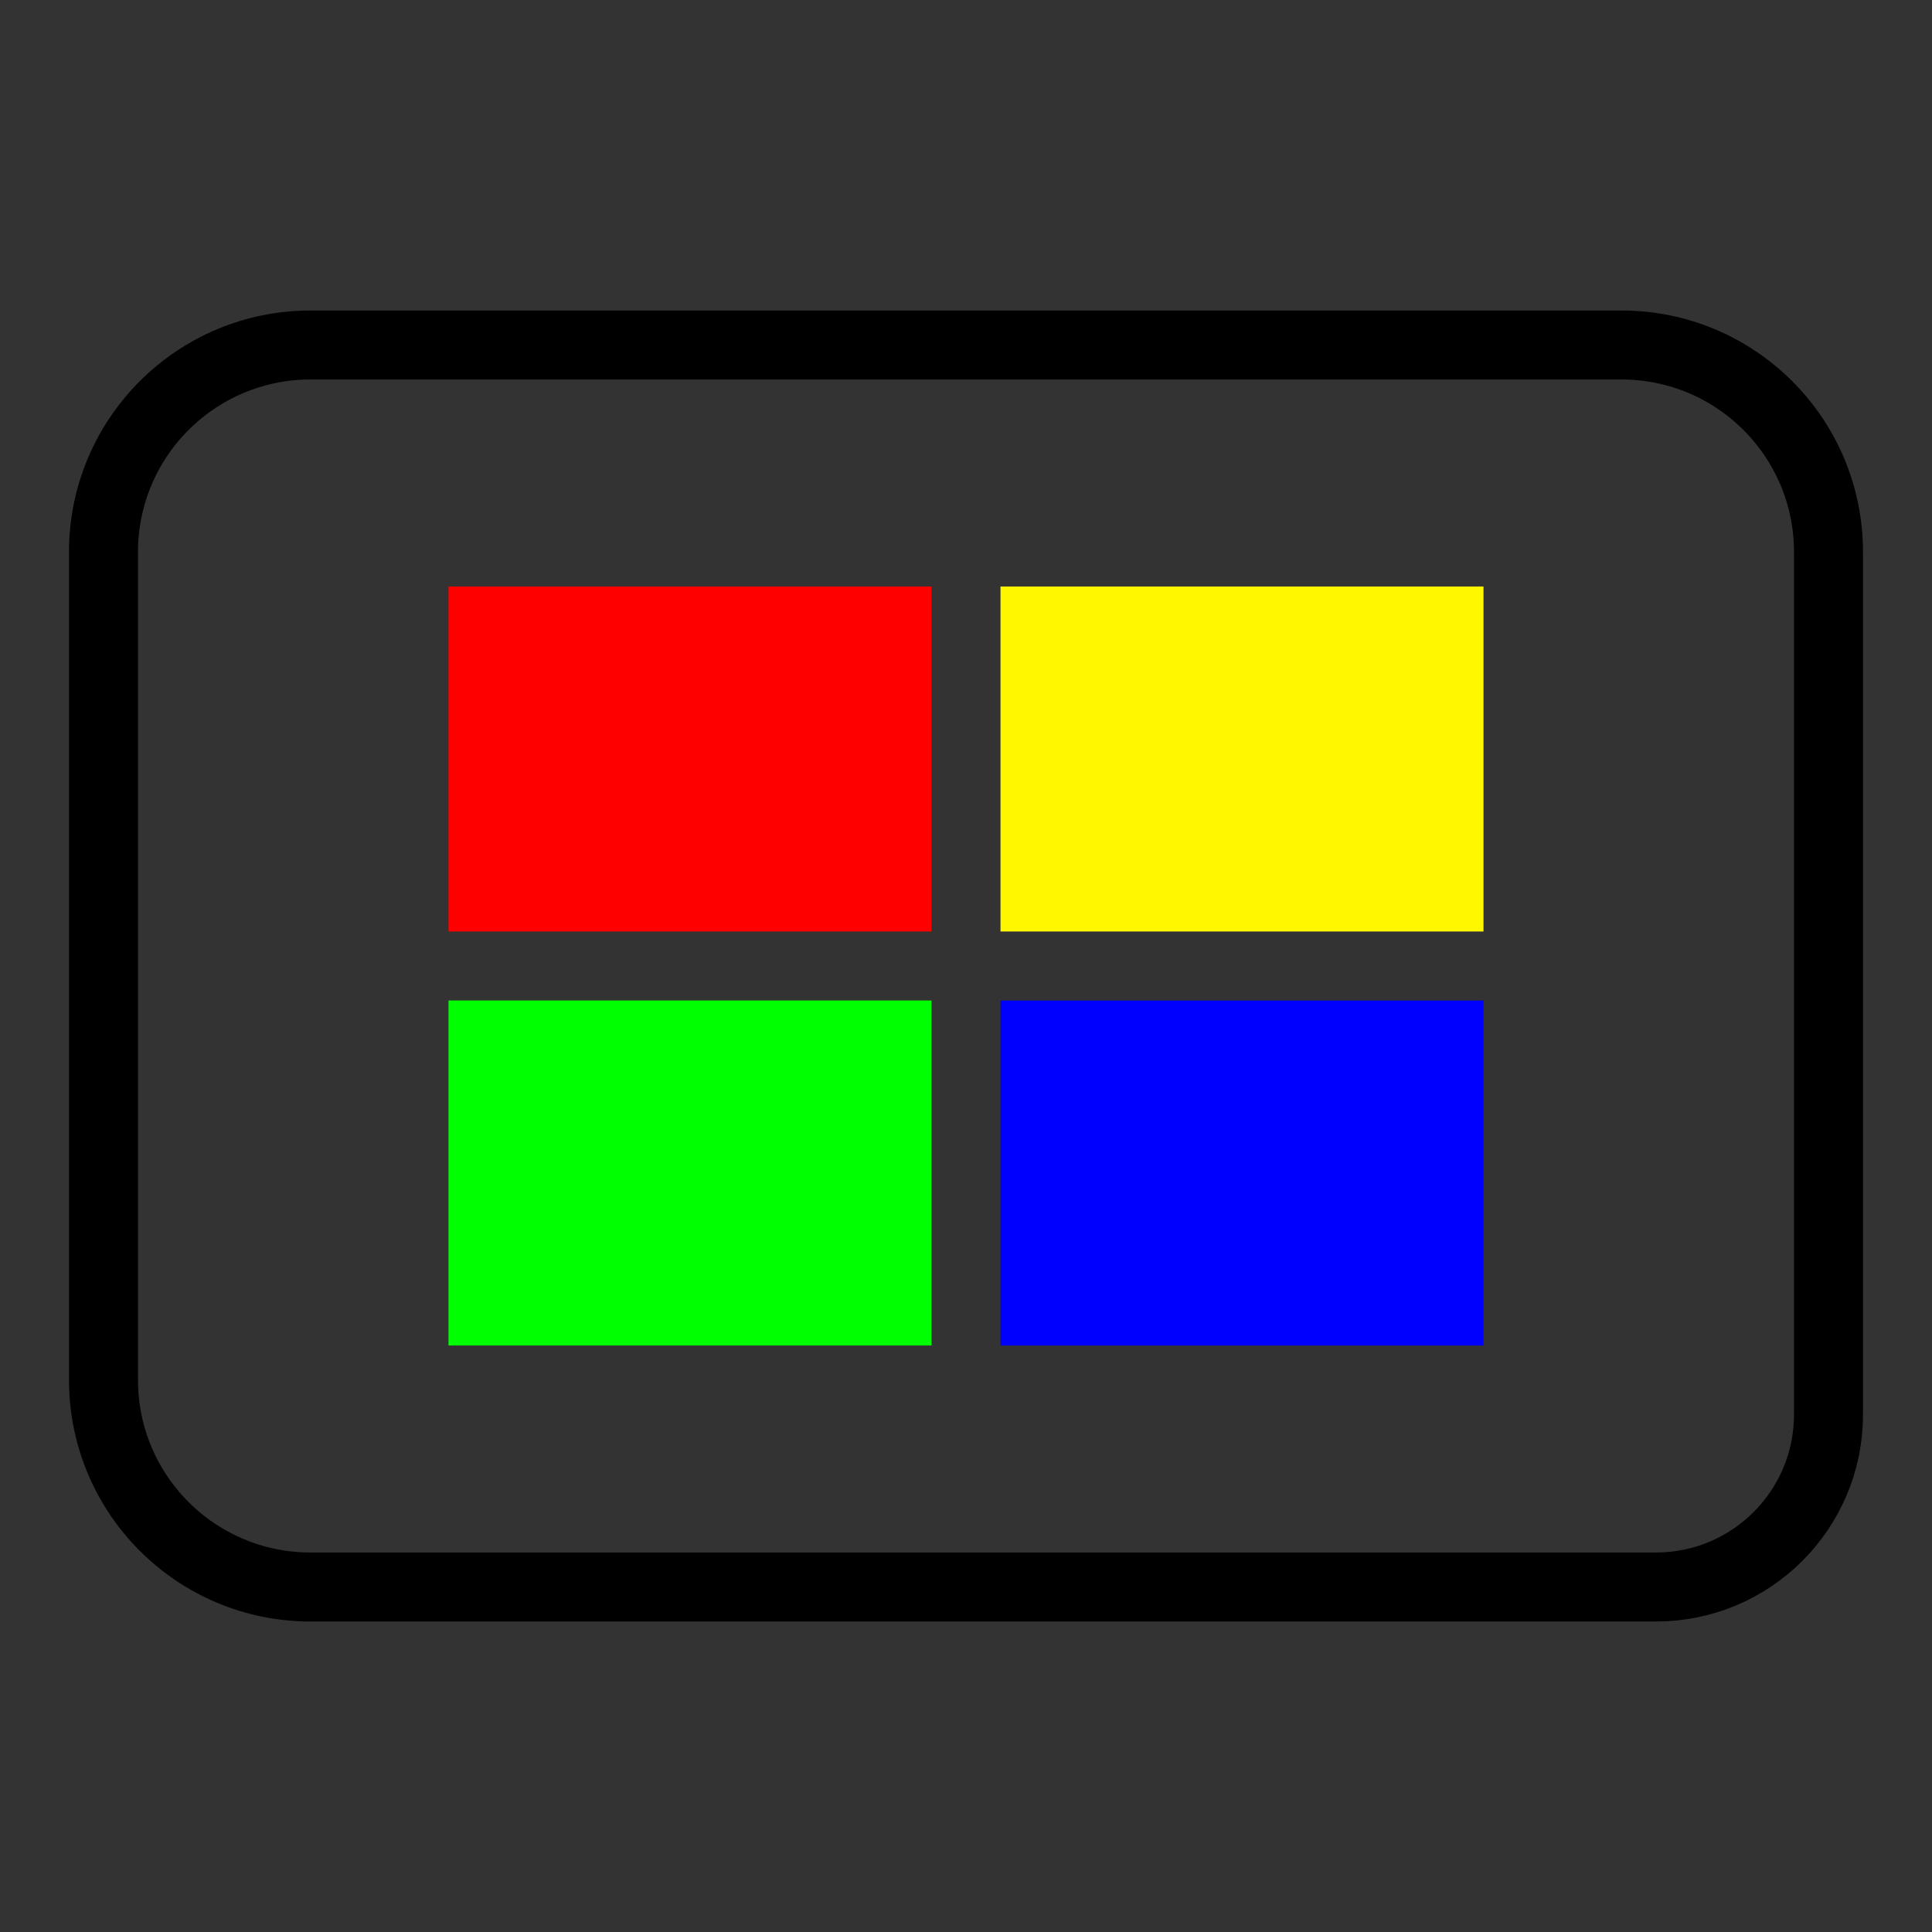
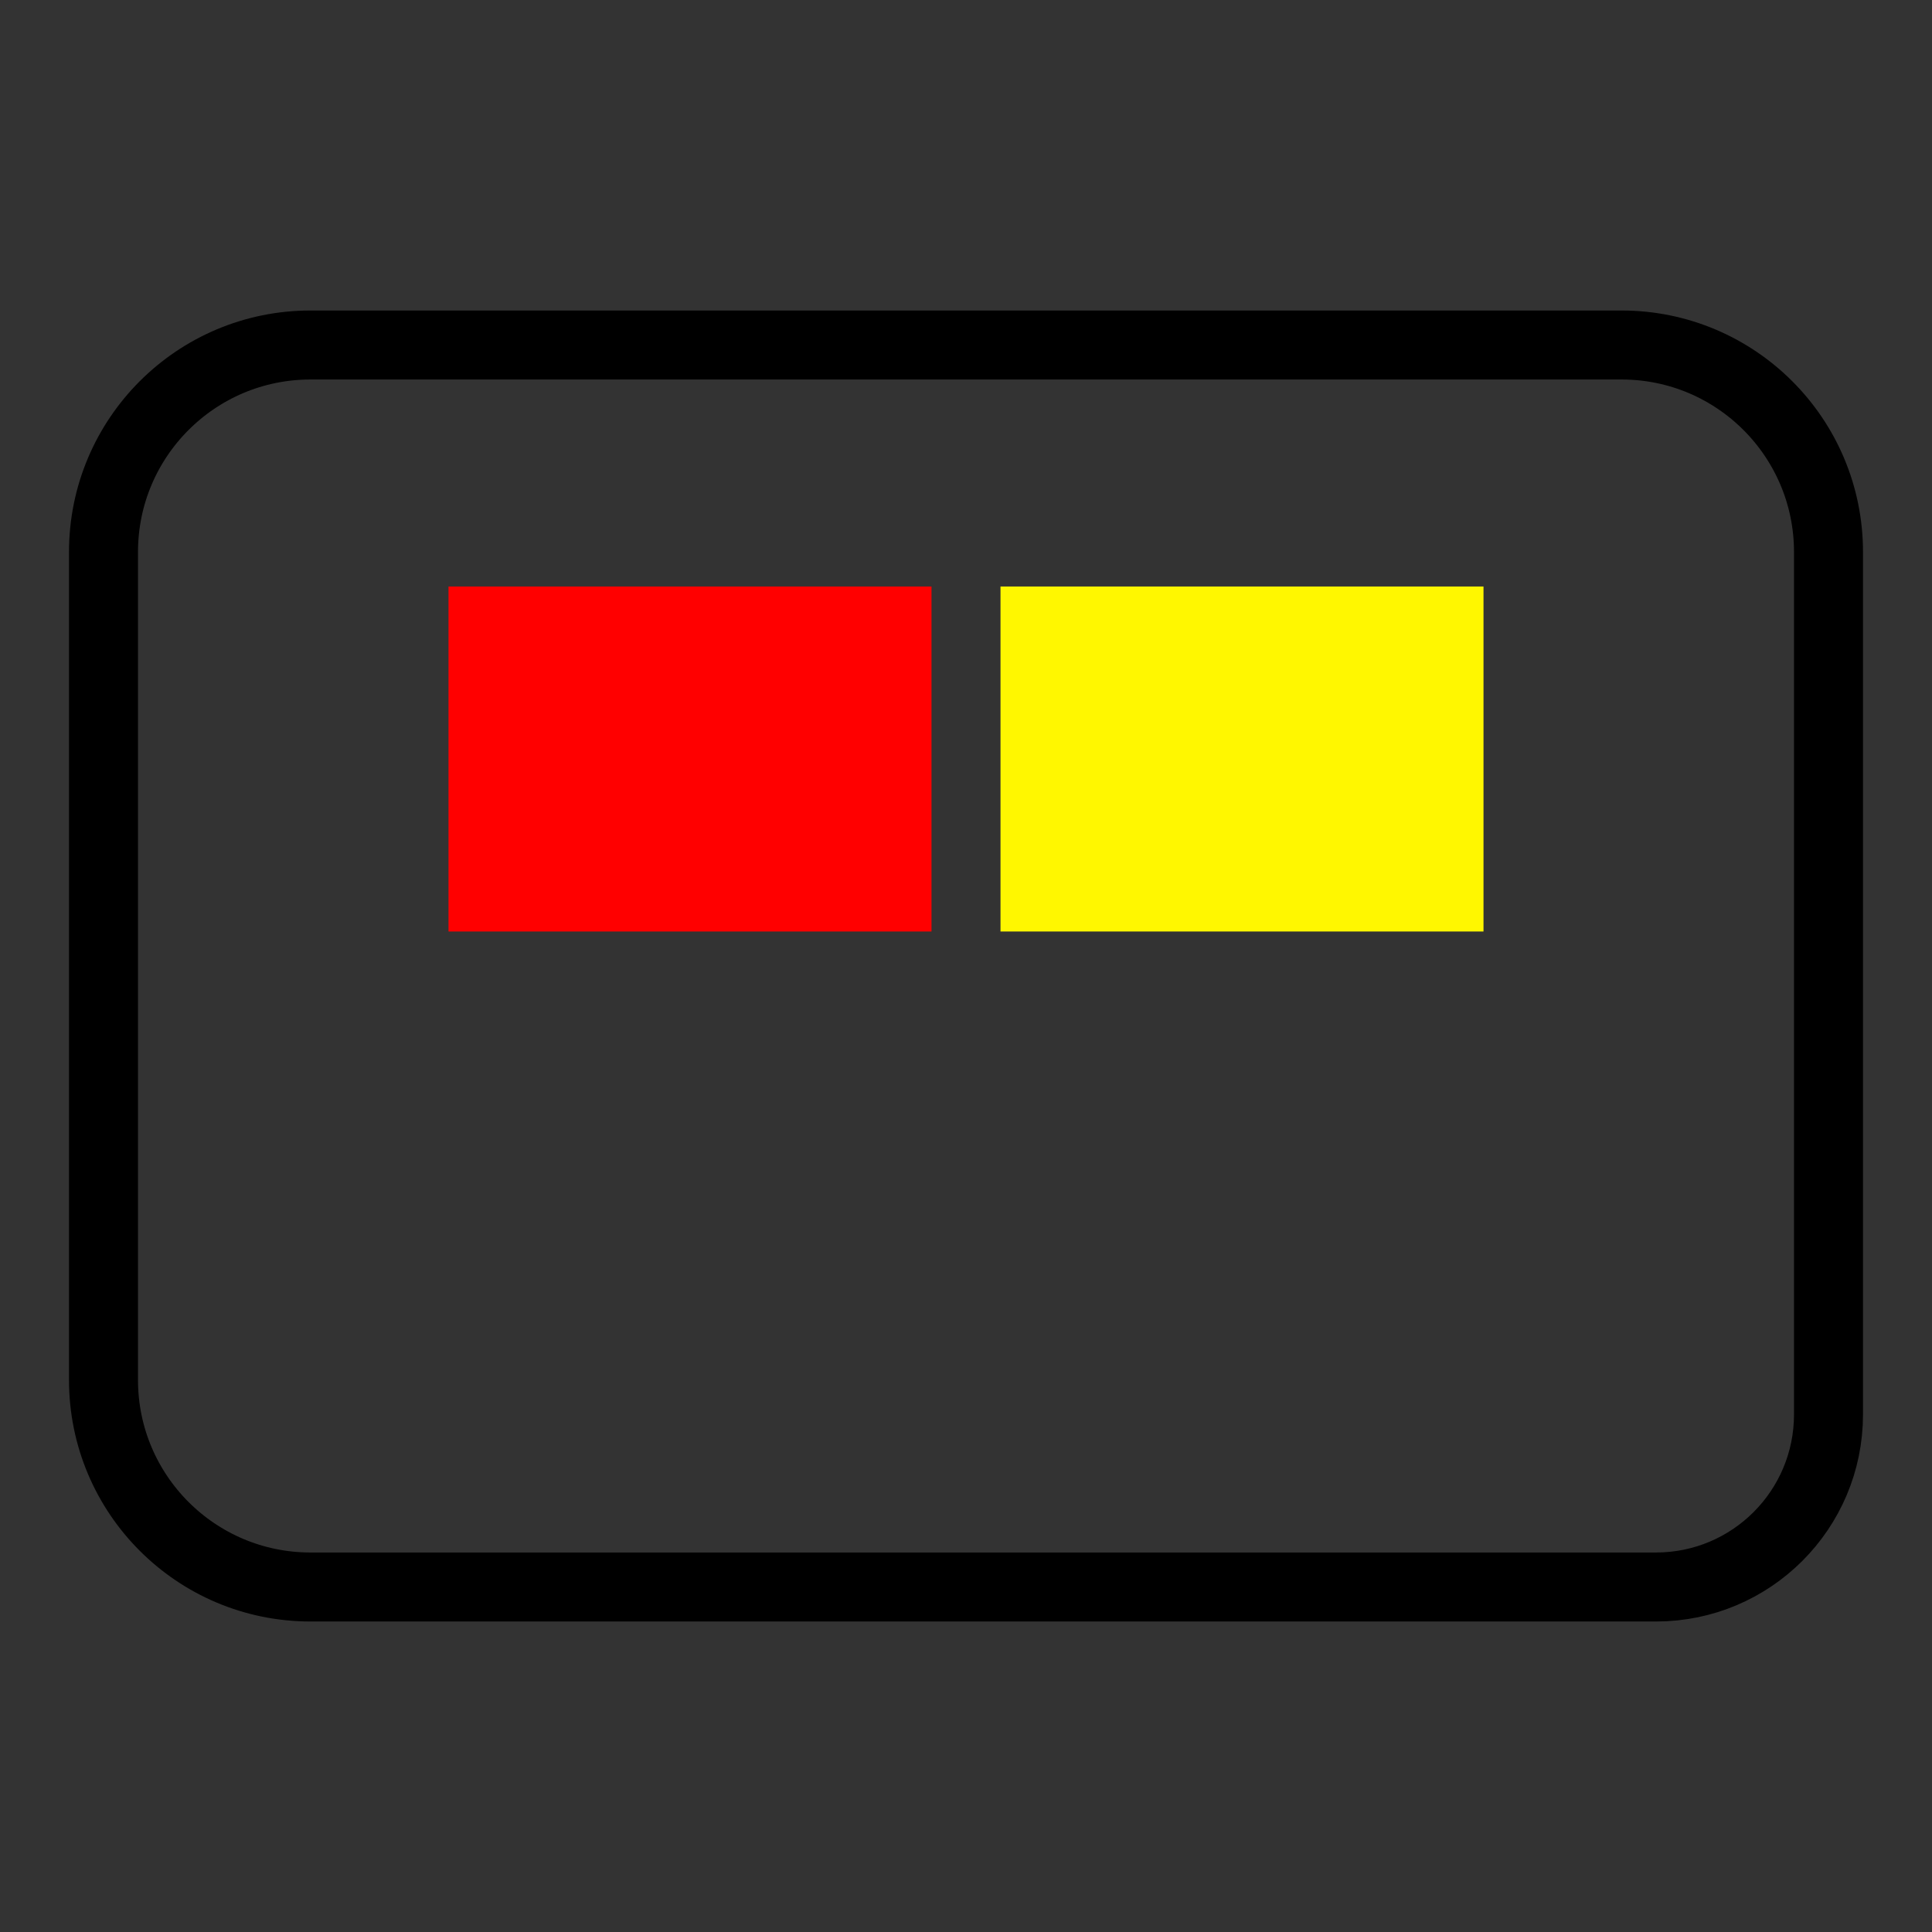
<svg xmlns="http://www.w3.org/2000/svg" width="28" height="28" viewBox="0 0 28 28" fill="none">
  <rect x="0" y="0" width="28" height="28" fill="#333333" stroke="none" />
  <path d="M24 23H4.5C2.843 23 1.5 21.657 1.5 20V8C1.5 6.343 2.843 5 4.5 5H23.5C25.157 5 26.5 6.343 26.5 8V20.5C26.5 21.881 25.381 23 24 23Z" stroke="black" />
  <rect x="6.5" y="8.5" width="7" height="5" fill="#FF0000" />
-   <rect x="6.5" y="14.5" width="7" height="5" fill="#00FF00" />
-   <rect x="14.5" y="14.5" width="7" height="5" fill="#0000FF" />
  <rect x="14.5" y="8.5" width="7" height="5" fill="#FFF700" />
</svg>